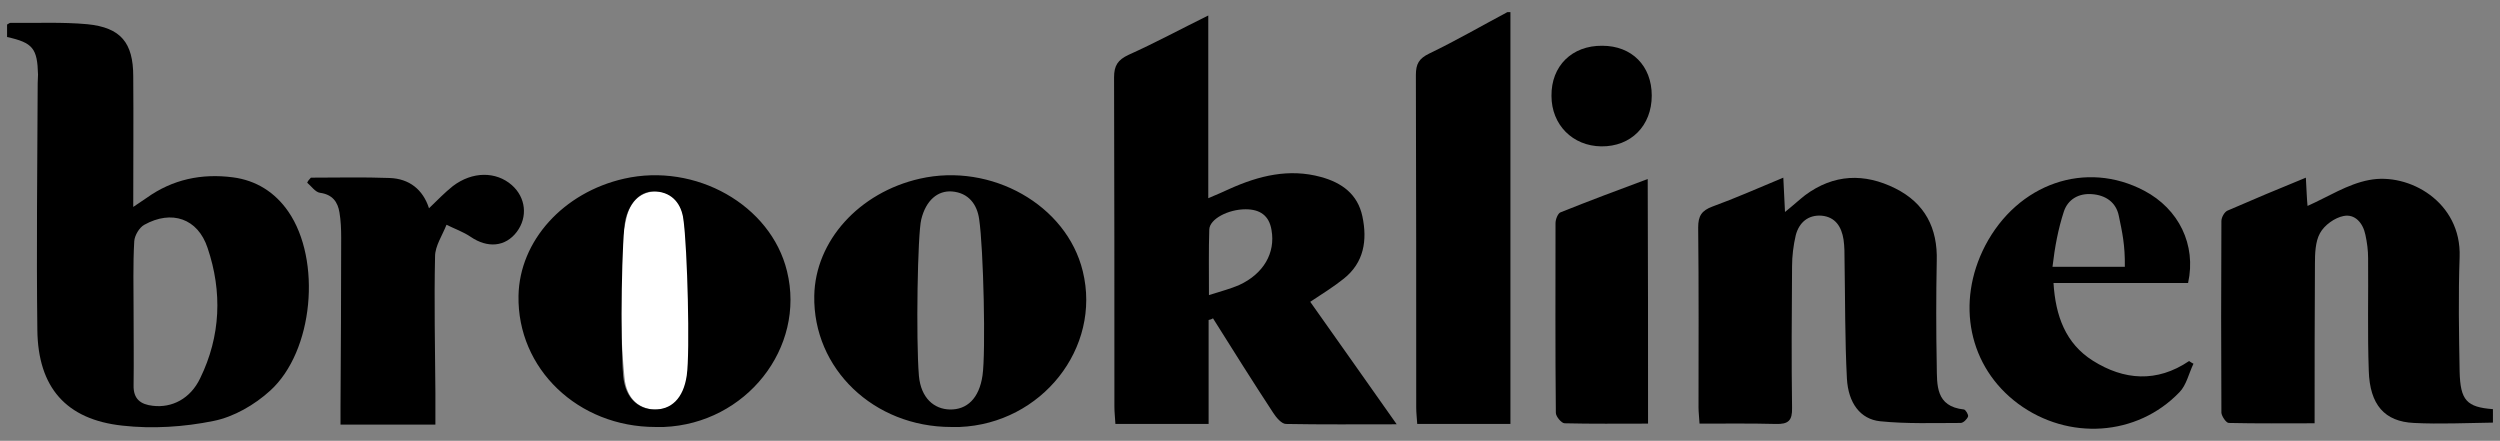
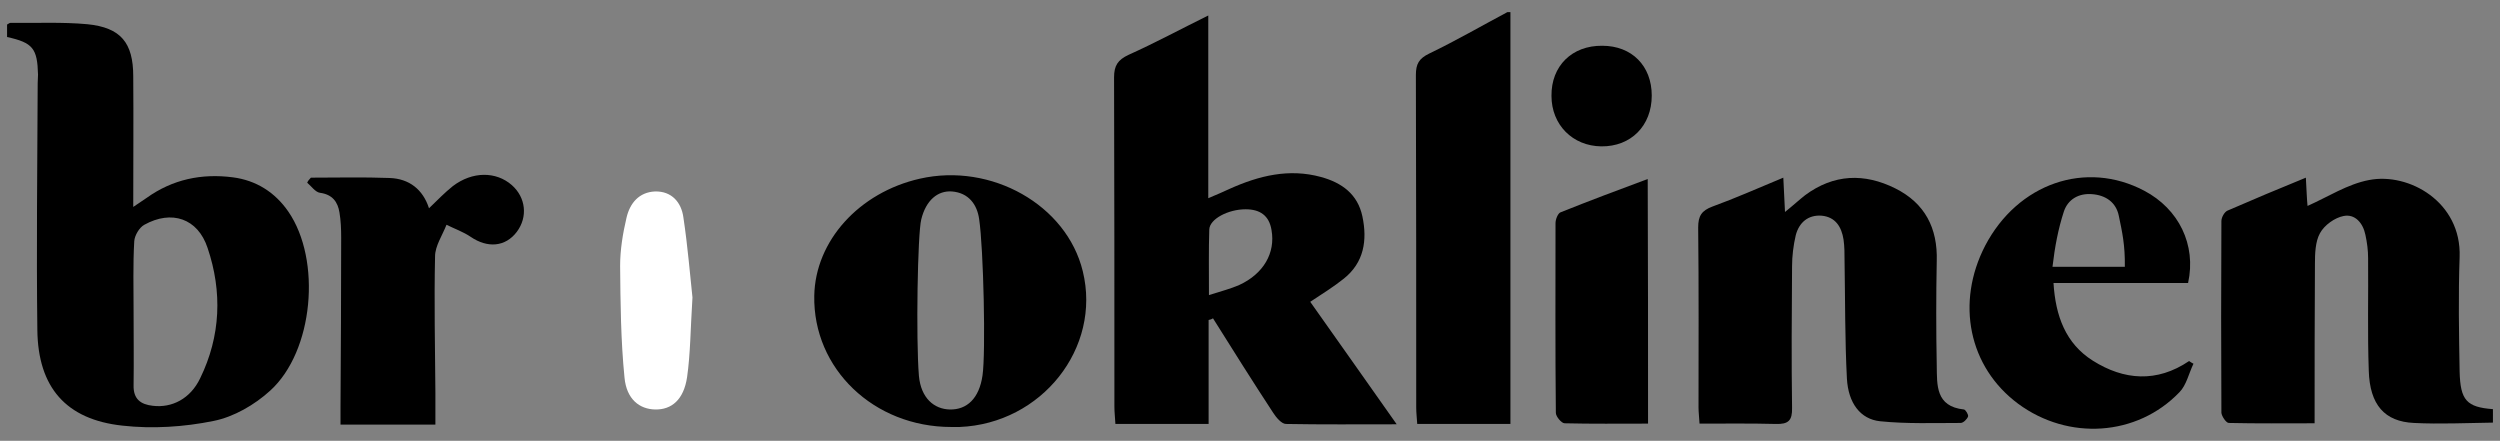
<svg xmlns="http://www.w3.org/2000/svg" version="1.1" id="Layer_1" x="0px" y="0px" viewBox="0 0 743 131" style="enable-background:new 0 0 743 131;" xml:space="preserve">
  <rect x="0" y="0" width="743" height="131" fill="#808080" stroke="none" />
  <style type="text/css"> .st0{fill:#FFFFFF;} </style>
  <g>
    <path d="M740.9,125.6c-7.8,0.1-15.7,0.5-23.5,0.1c-8.7-0.4-13.1-5.4-13.4-15.5c-0.4-11.2-0.1-22.3-0.2-33.5c0-2.3-0.3-4.6-0.8-6.9 c-0.7-3.5-3.1-6.3-6.5-5.6c-2.6,0.5-5.7,2.7-7,5.1c-1.4,2.5-1.5,6.1-1.5,9.2c-0.1,15.5-0.1,31-0.1,47.3c-8.7,0-17.1,0.1-25.5-0.1 c-0.8,0-2.1-2-2.2-3c-0.1-19-0.1-38,0-57c0-1.1,0.9-2.7,1.8-3.1c7.6-3.3,15.2-6.5,23.3-9.8c0.2,3.5,0.3,6.4,0.5,8.4 c6.1-2.7,11.9-6.5,18.3-7.7c11.8-2.3,27.5,6.5,26.9,22.9c-0.4,11.3-0.2,22.7,0,34c0.2,8.6,2.1,10.6,9.9,11.2 C740.9,122.9,740.9,124.3,740.9,125.6z" />
    <path d="M448.9,3.6c0,40.7,0,81.4,0,122.4c-9.5,0-18.4,0-27.7,0c-0.1-1.7-0.3-3.3-0.3-4.9c0-32.9,0-65.9-0.1-98.8 c0-3.3,0.9-4.9,4-6.4c7.9-3.8,15.5-8.2,23.2-12.3C448.3,3.6,448.6,3.6,448.9,3.6z" />
    <path d="M359.2,95.1c0,10.2,0,20.4,0,30.9c-9.5,0-18.4,0-27.7,0c-0.1-1.9-0.3-3.5-0.3-5.1c0-32.6,0-65.3-0.1-97.9 c0-3.5,1.1-5.2,4.3-6.7c7.8-3.5,15.4-7.6,23.7-11.7c0,18.1,0,35.6,0,54.3c2.6-1.1,4.5-1.9,6.4-2.8c8.7-3.9,17.6-6.1,27.1-3.5 c6.2,1.7,10.9,5.1,12.3,11.7c1.5,7.1,0.5,13.7-5.5,18.5c-3,2.4-6.2,4.4-10,6.9c8.4,11.8,16.7,23.7,25.7,36.4 c-11.7,0-22.3,0.1-32.9-0.1c-1.3,0-2.9-1.9-3.8-3.3c-6.1-9.3-12-18.7-17.9-28.1C360.1,94.9,359.6,95,359.2,95.1z M359.3,87.7 c3.8-1.2,6.5-1.9,9-3c7.2-3.3,10.8-9.5,9.6-16.3c-0.7-4.4-3.5-6.2-7.7-6.2c-5.2,0-10.7,2.9-10.8,6 C359.2,74.3,359.3,80.4,359.3,87.7z" />
    <path d="M2.1,11c0-1.5,0-2.6,0-3.7c0.4-0.2,0.7-0.5,1-0.5C10.7,6.9,18.4,6.5,26,7.2c9.9,1,13.6,5.5,13.6,15.5 c0.1,12.6,0,25.3,0,38.8c1.7-1.2,2.9-1.9,4-2.7c7.7-5.5,16.3-7.3,25.6-6.1c6.9,0.9,12.5,4.4,16.5,10.2c9.9,14.4,7.5,41.5-5.4,53.2 c-4.6,4.2-10.8,7.8-16.8,9c-8.8,1.8-18.2,2.4-27.1,1.4c-16.8-1.8-25.1-11.4-25.3-28.4c-0.3-24.5,0-48.9,0.1-73.4 c0-0.8,0.1-1.7,0.1-2.5C11.1,14.4,9.8,12.7,2.1,11z M39.7,92.6c0,7.3,0.1,14.6,0,21.9c-0.1,4.1,2.1,5.7,5.7,6.1 c5.7,0.7,11.2-2.1,14.1-8.2c6.1-12.5,6.6-25.7,2.2-38.7c-2.9-8.8-10.7-11.4-18.8-6.9c-1.5,0.8-2.9,3.2-3,4.9 C39.5,78.6,39.7,85.6,39.7,92.6z" />
    <path d="M530,52.8c0.2,3.7,0.3,6.6,0.5,10.2c2.5-2,4.2-3.6,6-5c8.5-6.3,17.6-6.6,26.8-2c8.8,4.4,12.6,11.8,12.3,21.6 c-0.2,10.3-0.2,20.7,0,31c0.1,5.8-0.4,12.2,8.1,13.1c0.5,0.1,1.4,1.6,1.2,2.1c-0.3,0.8-1.4,1.9-2.2,1.9c-8,0-16,0.3-23.9-0.5 c-5.9-0.6-9.5-5.4-9.9-12.7c-0.6-11.6-0.5-23.3-0.7-34.9c0-2.2,0-4.3-0.3-6.4c-0.6-3.8-2.4-6.7-6.5-7.1c-4-0.3-6.7,2-7.7,5.8 c-0.7,3-1.1,6.2-1.1,9.3c-0.1,14-0.2,28,0,42c0.1,3.8-1.1,4.9-4.8,4.8c-7.5-0.2-14.9-0.1-22.7-0.1c-0.1-1.9-0.3-3.4-0.3-4.8 c0-17.8,0.1-35.6-0.1-53.5c0-3.4,1-5,4.2-6.2C515.8,58.9,522.5,55.9,530,52.8z" />
    <path d="M282.7,126.9c-23,0-41.1-17.3-40.7-39c0.3-16.3,13.3-30.7,31.4-34.8c21.2-4.8,43.6,7.8,48.4,27.5 c5.6,22.8-12.2,45.3-36.6,46.3C284.4,126.9,283.5,126.9,282.7,126.9z M291,65.1c-0.6-4.3-3.1-7.8-8.1-8.2c-4.2-0.3-7.7,2.6-9.1,8.3 c-1.1,4.3-1.6,35.5-0.7,46.5c0.6,6.6,4.5,9.9,9.2,10c5,0.1,8.7-3.2,9.7-10.1C293,104.9,292.3,73.7,291,65.1z" />
    <path d="M650.3,84.1c-13.3,0-26.4,0-40,0c0.6,9.8,3.6,18,11.7,23.1c9.2,5.8,19,6.6,28.6,0.1c0.4,0.3,0.9,0.6,1.3,0.8 c-1.4,2.9-2.1,6.4-4.2,8.5c-12.6,13.1-33,14.4-47.9,3.4c-14.7-10.9-18.6-30-9.8-47c9.7-18.5,29.9-25.5,47.3-16.3 C647.5,62.1,652.8,72.7,650.3,84.1z M631.5,79.3c0.1-6.5-0.8-10.4-1.8-15.2c-0.8-3.9-3.8-6.1-8-6.4c-4-0.3-7.1,1.6-8.3,5.1 c-1.7,5.2-2.7,10.5-3.4,16.5C617.9,79.3,623.9,79.3,631.5,79.3z" />
    <path d="M92.4,52.8c7.8,0,15.6-0.2,23.4,0.1c5.8,0.2,9.9,3.4,11.7,9c2.5-2.4,4.7-4.7,7.1-6.6c5.8-4.4,12.8-4.4,17.5-0.3 c4.2,3.7,4.8,9.5,1.5,13.9c-3.4,4.5-8.7,4.9-13.7,1.5c-2.2-1.5-4.8-2.4-7.2-3.6c-1.2,3.1-3.4,6.3-3.4,9.4c-0.3,13.5,0,27,0.1,40.4 c0,3.1,0,6.2,0,9.6c-9.5,0-18.5,0-28.2,0c0-1.7,0-3.4,0-5.2c0.1-16.8,0.2-33.6,0.2-50.4c0-2.5-0.1-5-0.5-7.4 c-0.5-3.2-2.1-5.4-5.8-5.9c-1.4-0.2-2.6-2-3.8-3C91.5,53.8,91.9,53.3,92.4,52.8z" />
    <path d="M489.8,125.9c-8.6,0-16.7,0.1-24.8-0.1c-0.9,0-2.6-2-2.6-3.1c-0.2-18.8-0.1-37.6-0.1-56.4c0-1.1,0.7-2.9,1.5-3.2 c8.5-3.4,17-6.6,25.9-9.9C489.8,77.5,489.8,101.3,489.8,125.9z" />
    <path d="M476.2,13.6c8.8,0,14.7,6,14.7,14.8c0,9-6.2,15.2-15,15.1c-8.5-0.1-14.8-6.4-14.8-15C461,19.6,467.2,13.5,476.2,13.6z" />
    <path class="st0" d="M205.8,88.4c-0.6,9.5-0.6,16.7-1.6,23.7c-1,6.7-4.6,9.7-9.5,9.6c-4.6-0.1-8.5-3-9.1-9.5 c-1.1-11-1.2-22.2-1.3-33.2c0-4.8,0.8-9.6,1.9-14.3c1-4.3,3.7-7.6,8.5-7.8c5-0.1,7.8,3.3,8.4,7.7C204.4,73.2,205.1,82,205.8,88.4z" />
-     <path d="M194.8,126.9c-23,0-41.1-17.3-40.7-39c0.3-16.3,13.3-30.7,31.4-34.8c21.2-4.8,43.6,7.8,48.4,27.5 c5.6,22.8-12.2,45.3-36.6,46.3C196.4,126.9,195.6,126.9,194.8,126.9z M203.1,65.1c-0.6-4.3-3.1-7.8-8.1-8.2 c-4.2-0.3-7.7,2.6-9.1,8.3c-1.1,4.3-1.6,35.5-0.7,46.5c0.6,6.6,4.5,9.9,9.2,10c5,0.1,8.7-3.2,9.7-10.1 C205.1,104.9,204.3,73.7,203.1,65.1z" />
  </g>
</svg>